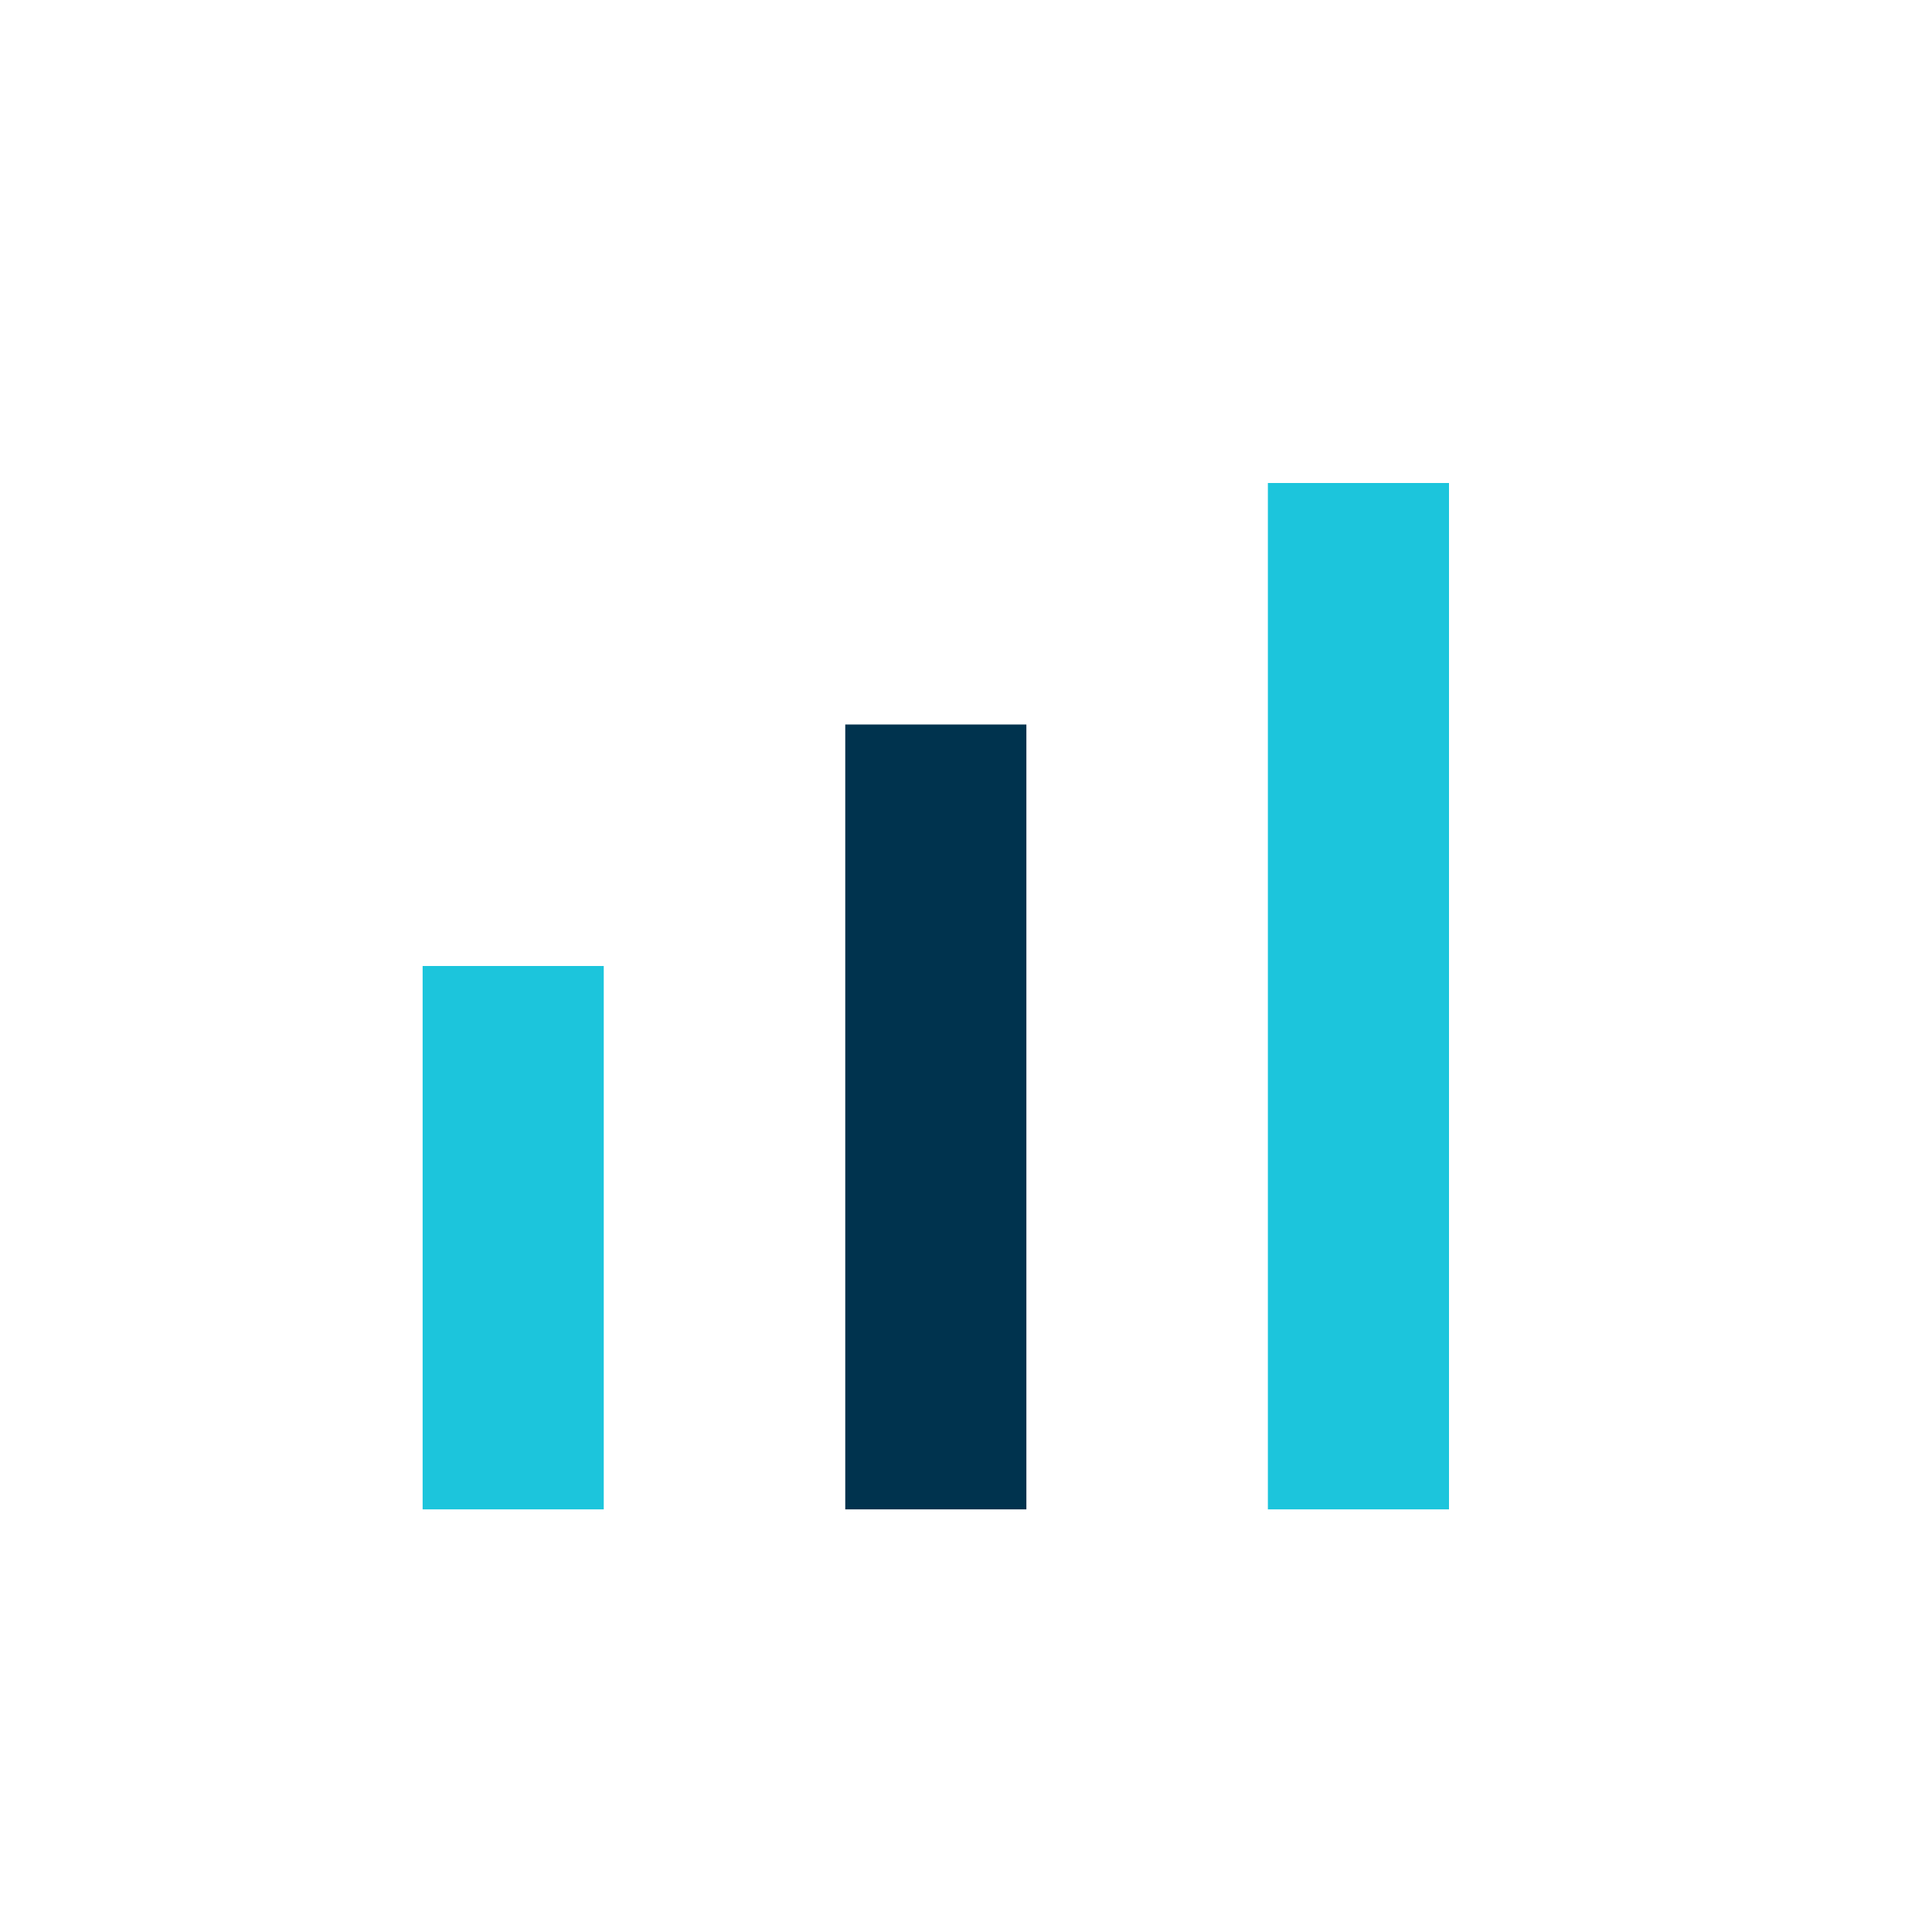
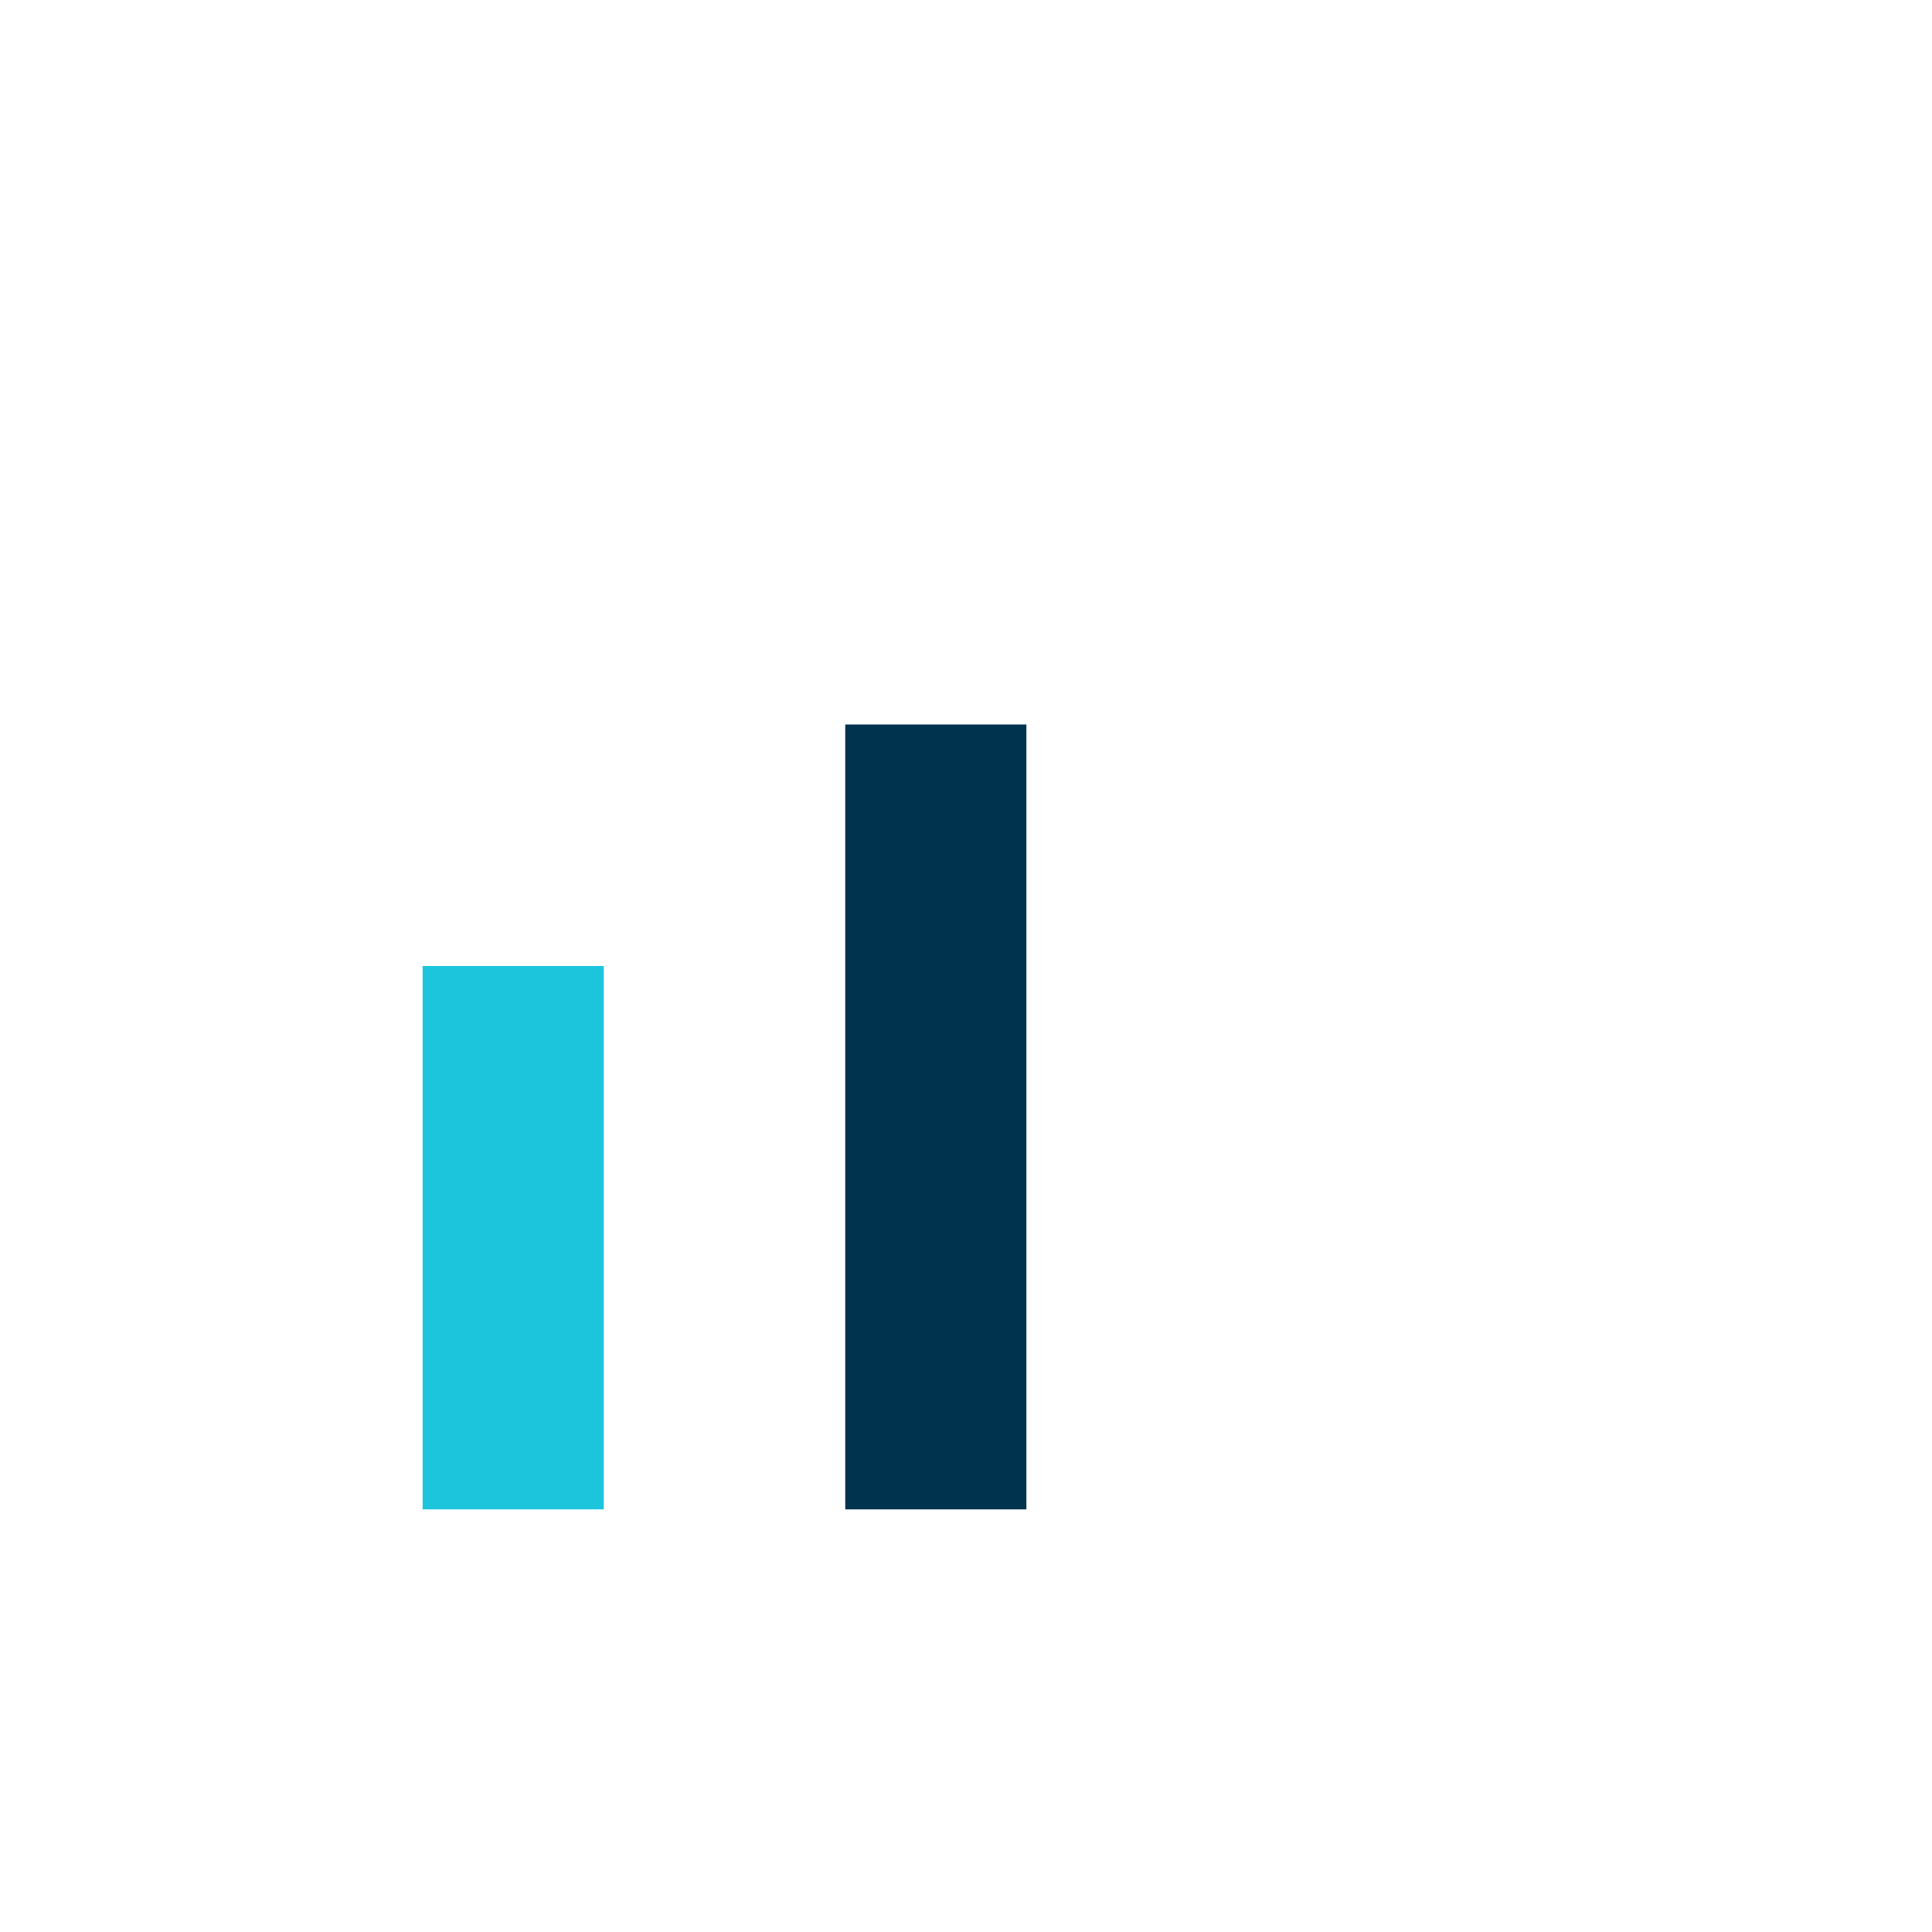
<svg xmlns="http://www.w3.org/2000/svg" width="32" height="32" viewBox="0 0 32 32">
  <rect x="7" y="16" width="3" height="9" fill="#1CC5DC" />
  <rect x="14" y="12" width="3" height="13" fill="#00334E" />
-   <rect x="21" y="8" width="3" height="17" fill="#1CC5DC" />
</svg>